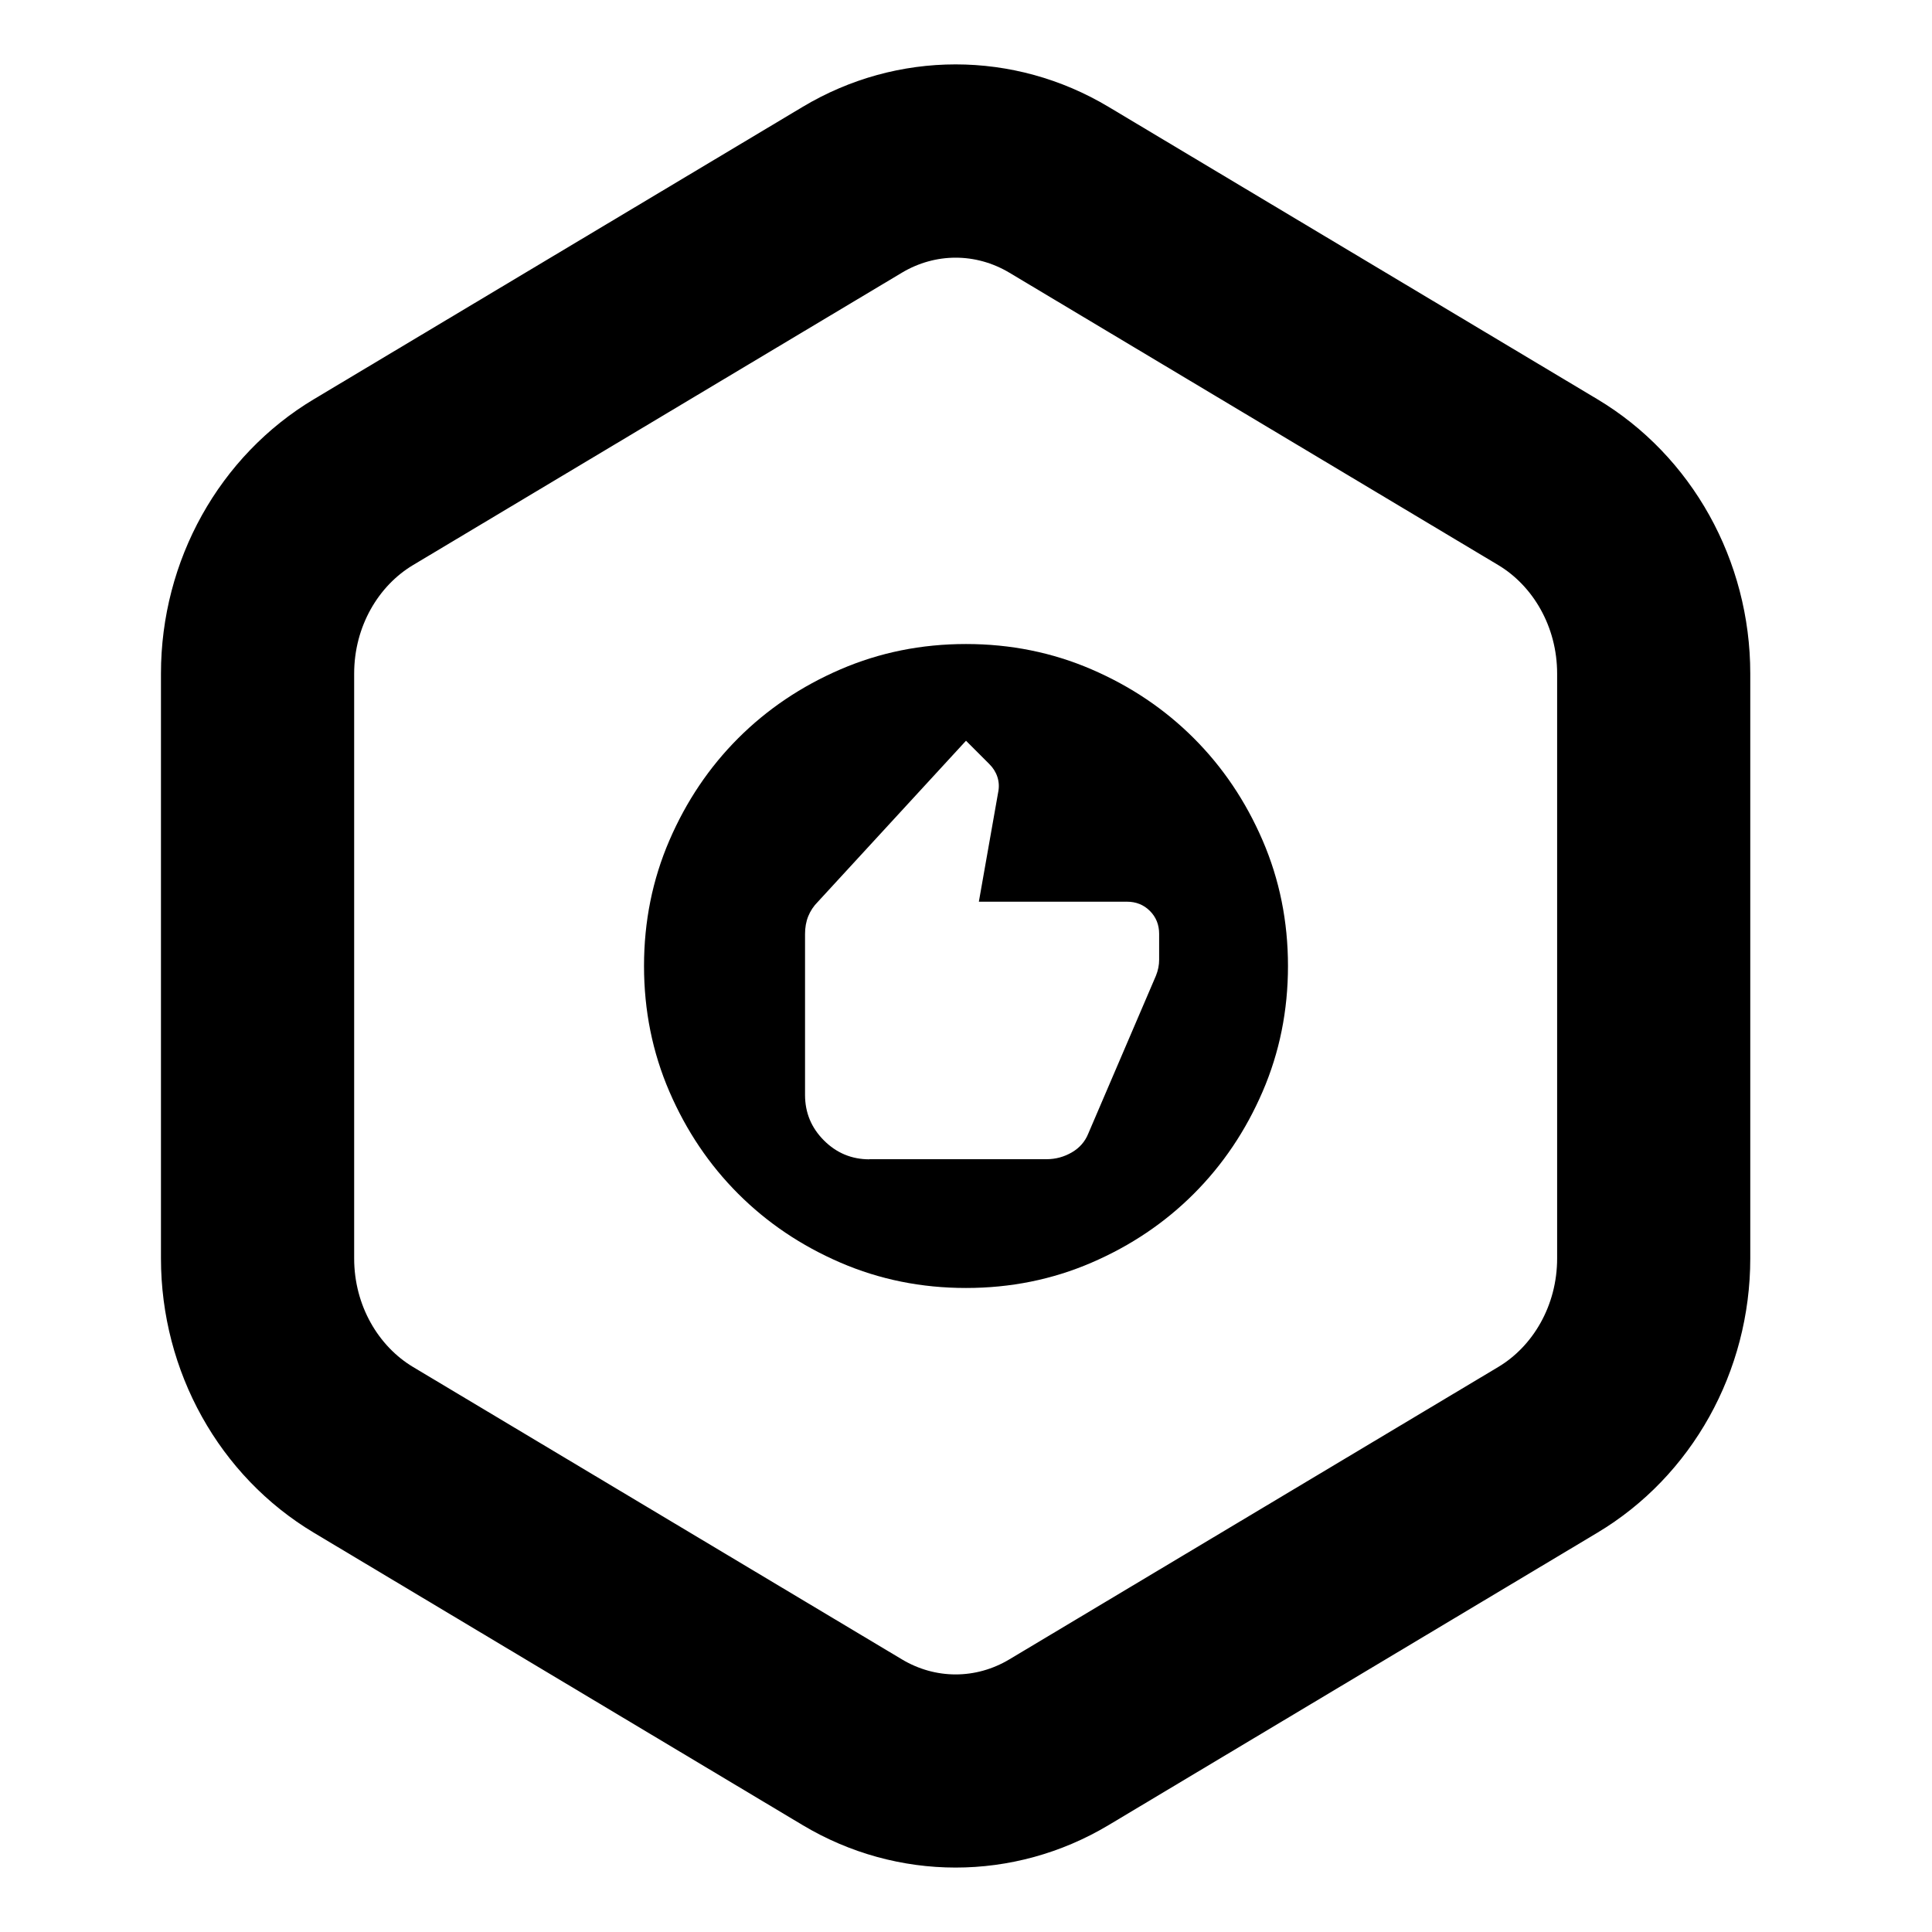
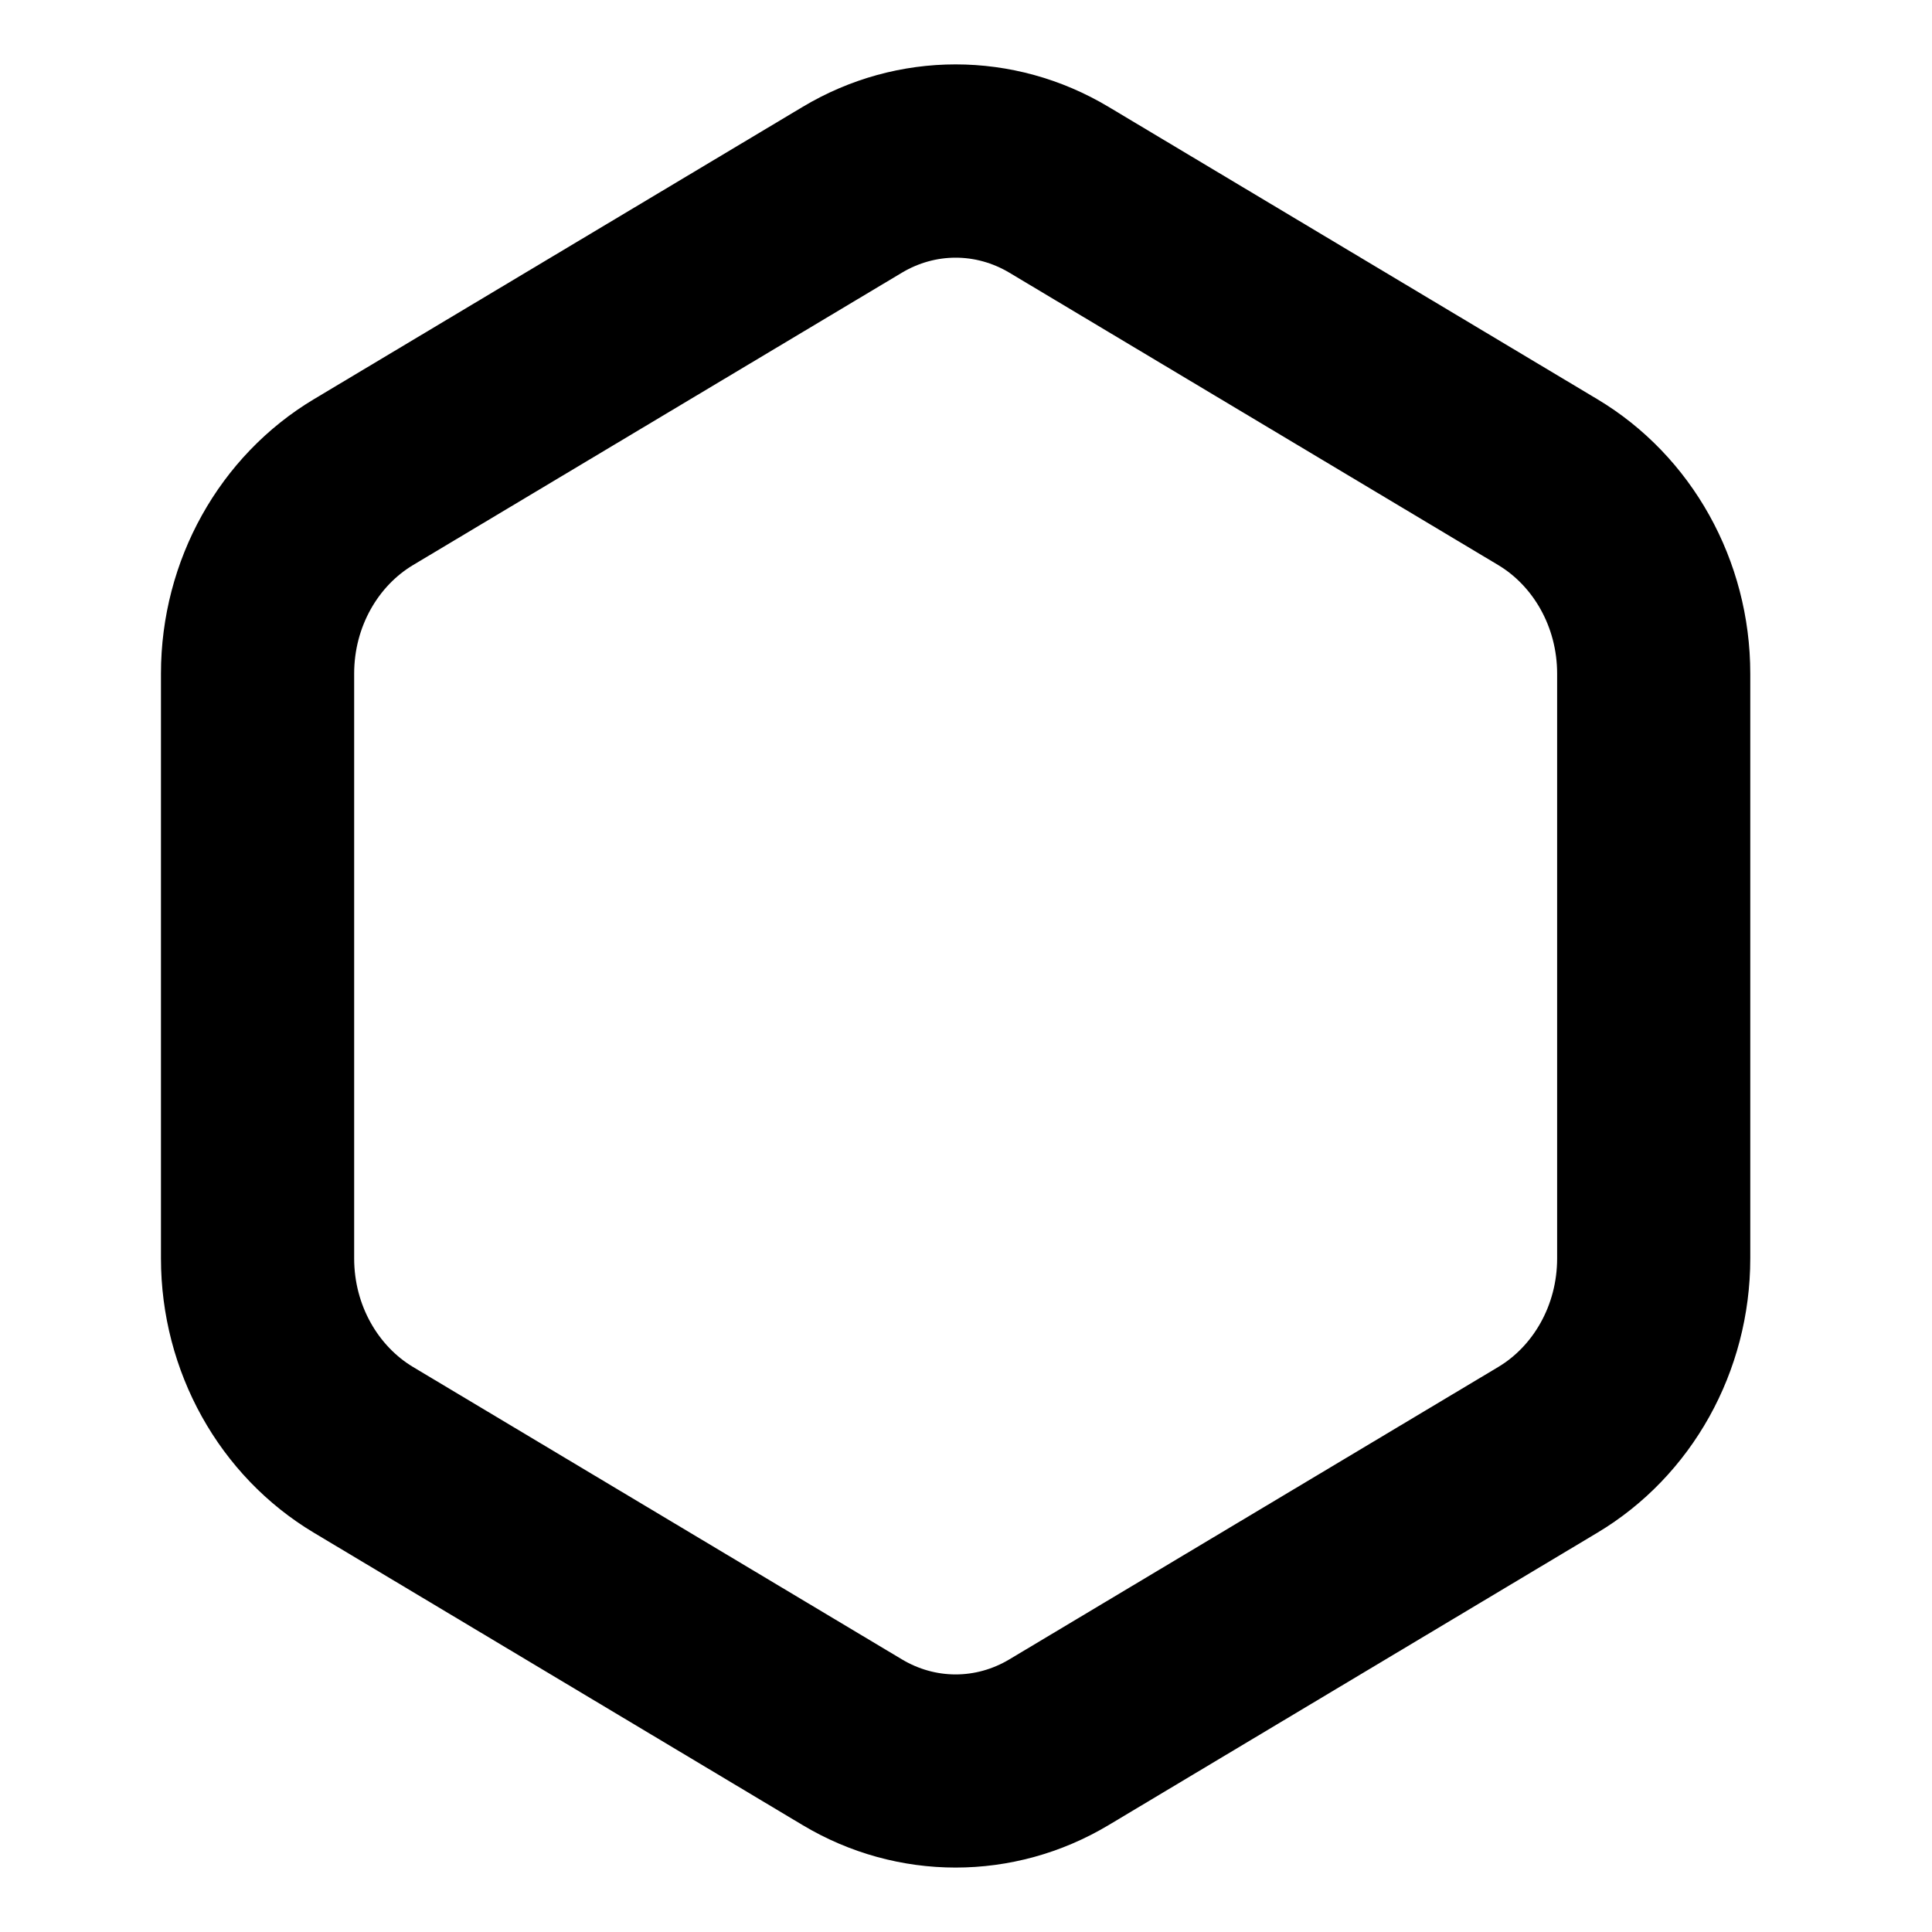
<svg xmlns="http://www.w3.org/2000/svg" version="1.1" width="32" height="32" viewBox="0 0 32 32">
-   <path d="M14.4 19.2h2.933c0.151 0 0.291-0.038 0.42-0.113s0.22-0.18 0.273-0.313l1.12-2.613c0.018-0.044 0.031-0.089 0.040-0.133s0.013-0.089 0.013-0.133v-0.427c0-0.151-0.051-0.278-0.153-0.38s-0.229-0.153-0.38-0.153h-2.453l0.32-1.813c0.018-0.089 0.013-0.173-0.013-0.253s-0.071-0.151-0.133-0.213l-0.387-0.387-2.453 2.667c-0.071 0.071-0.124 0.151-0.16 0.24s-0.053 0.187-0.053 0.293v2.667c0 0.293 0.104 0.544 0.313 0.753s0.46 0.313 0.753 0.313zM16 21.333c-0.738 0-1.431-0.14-2.080-0.42s-1.213-0.66-1.693-1.14-0.86-1.044-1.14-1.693c-0.28-0.649-0.42-1.342-0.42-2.080s0.14-1.431 0.42-2.080c0.28-0.649 0.66-1.213 1.14-1.693s1.044-0.86 1.693-1.14c0.649-0.28 1.342-0.42 2.080-0.42s1.431 0.14 2.080 0.42c0.649 0.28 1.213 0.66 1.693 1.14s0.86 1.044 1.14 1.693c0.28 0.649 0.42 1.342 0.42 2.080s-0.14 1.431-0.42 2.080c-0.28 0.649-0.66 1.213-1.14 1.693s-1.044 0.86-1.693 1.14c-0.649 0.28-1.342 0.42-2.080 0.42z" />
  <path d="M6.842 22.642c-0.57-0.341-0.976-1.013-0.976-1.799v-9.685c0-0.786 0.405-1.458 0.976-1.799l8.096-4.842c0.556-0.332 1.225-0.332 1.781 0l8.096 4.842c0.57 0.341 0.976 1.013 0.976 1.799v9.685c0 0.786-0.405 1.458-0.976 1.799l-8.096 4.842c-0.556 0.333-1.225 0.333-1.781 0l-8.096-4.842zM13.295 30.23c1.567 0.937 3.499 0.937 5.066 0l8.096-4.843c1.567-0.937 2.533-2.67 2.533-4.545v-9.685c0-1.875-0.966-3.608-2.533-4.545l-8.096-4.842c-1.567-0.938-3.499-0.938-5.066 0l-8.096 4.842c-1.567 0.938-2.533 2.67-2.533 4.545v9.685c0 1.875 0.966 3.608 2.533 4.545l8.096 4.843z" />
</svg>